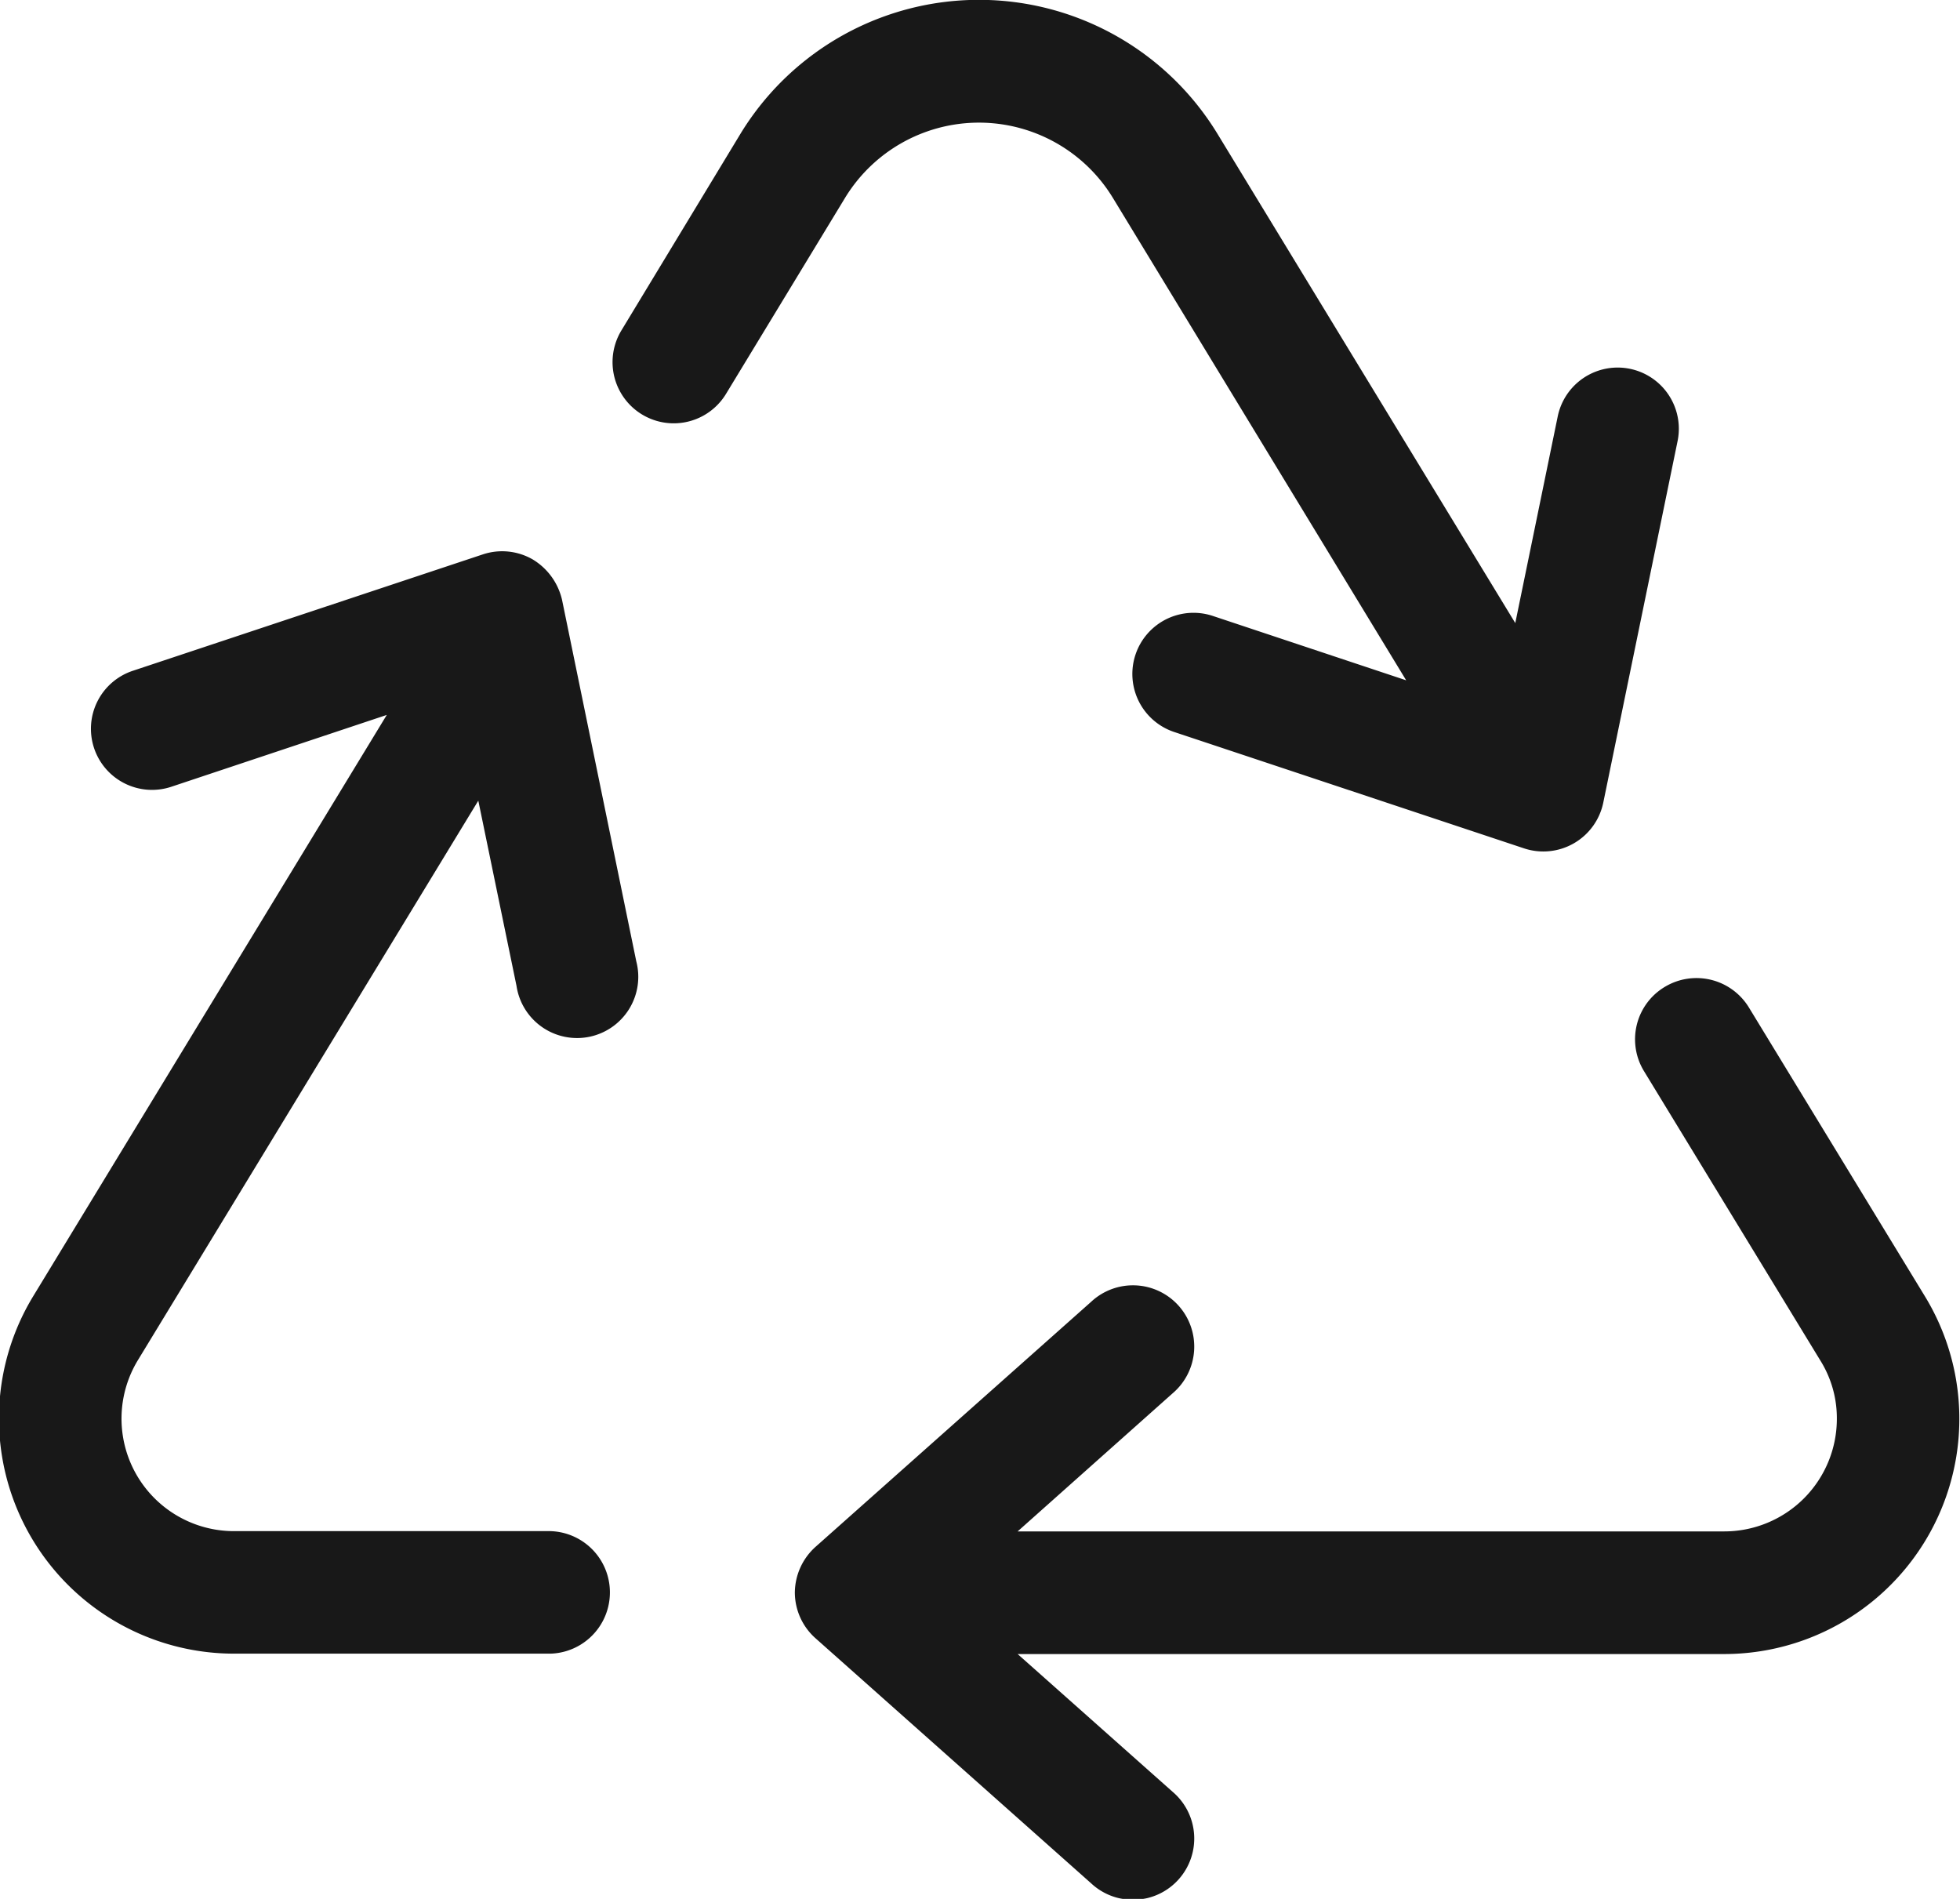
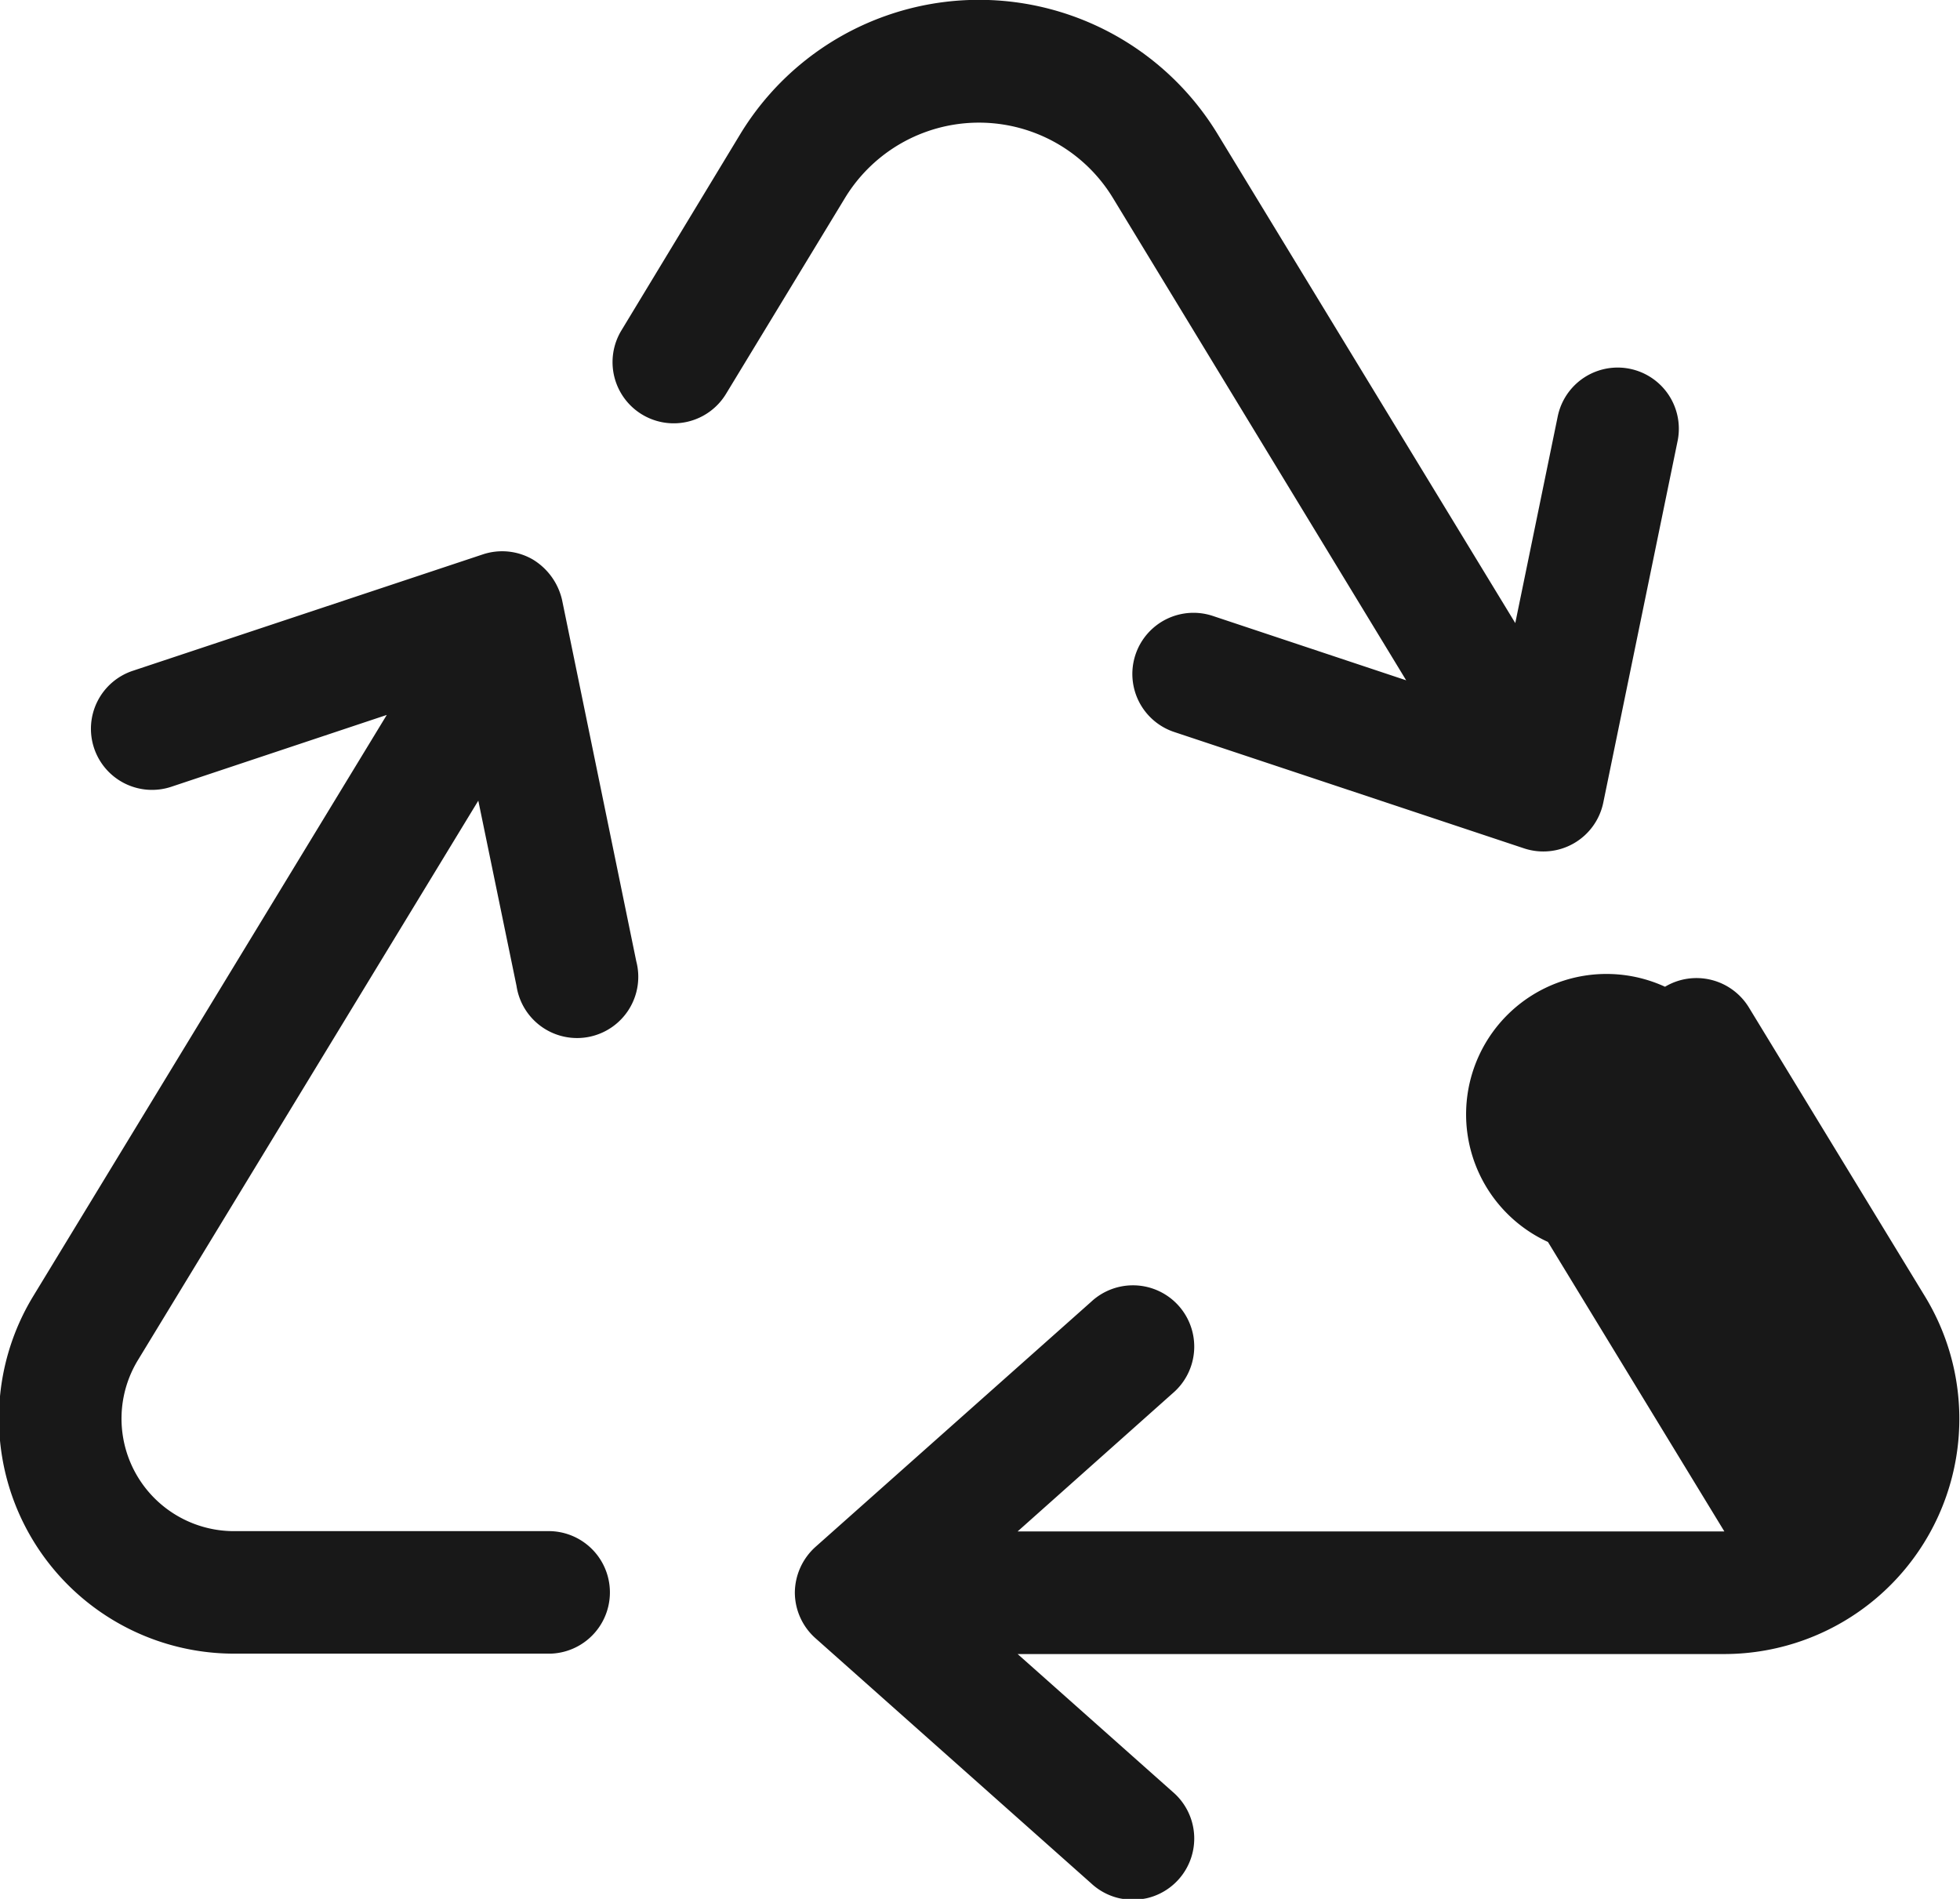
<svg xmlns="http://www.w3.org/2000/svg" width="30" height="29.063" viewBox="0 0 30 29.063">
  <defs>
    <style>
      .cls-1 {
        fill: #181818;
        fill-rule: evenodd;
        filter: url(#filter);
      }
    </style>
    <filter id="filter" x="612.656" y="880.562" width="30" height="29.063" filterUnits="userSpaceOnUse">
      <feFlood result="flood" flood-color="#fff" />
      <feComposite result="composite" operator="in" in2="SourceGraphic" />
      <feBlend result="blend" in2="SourceGraphic" />
    </filter>
  </defs>
-   <path id="_" data-name="" class="cls-1" d="M623.99,882.609a4.275,4.275,0,0,1,7.3,0l4.559,7.489,0.65-3.164a0.936,0.936,0,1,1,1.834.38l-1.137,5.532a0.937,0.937,0,0,1-1.213.7l-5.355-1.781a0.936,0.936,0,1,1,.592-1.776l2.959,0.985-4.489-7.383a2.4,2.4,0,0,0-4.1,0l-1.822,3a0.936,0.936,0,1,1-1.6-.973Zm14.151,13.055a0.94,0.94,0,0,1,1.283.316l2.7,4.43a3.6,3.6,0,0,1-3.076,5.467H628.232l2.373,2.109a0.938,0.938,0,1,1-1.248,1.4l-4.218-3.75a0.94,0.94,0,0,1-.317-0.7,0.95,0.95,0,0,1,.317-0.7l4.218-3.75a0.938,0.938,0,1,1,1.248,1.4L628.232,904h10.817a1.723,1.723,0,0,0,1.722-1.734,1.662,1.662,0,0,0-.251-0.879l-2.7-4.43A0.935,0.935,0,0,1,638.141,895.664Zm-17.579-.012-0.585-2.836-5.209,8.561a1.722,1.722,0,0,0,1.47,2.619h4.846a0.938,0.938,0,0,1,0,1.875h-4.846a3.6,3.6,0,0,1-3.076-5.467l5.414-8.9-3.3,1.1a0.935,0.935,0,1,1-.586-1.776l5.356-1.781a0.937,0.937,0,0,1,.762.076,0.979,0.979,0,0,1,.451.621l1.136,5.531A0.937,0.937,0,1,1,620.562,895.652Z" transform="translate(-612.656 -880.562)" />
+   <path id="_" data-name="" class="cls-1" d="M623.99,882.609a4.275,4.275,0,0,1,7.3,0l4.559,7.489,0.65-3.164a0.936,0.936,0,1,1,1.834.38l-1.137,5.532a0.937,0.937,0,0,1-1.213.7l-5.355-1.781a0.936,0.936,0,1,1,.592-1.776l2.959,0.985-4.489-7.383a2.4,2.4,0,0,0-4.1,0l-1.822,3a0.936,0.936,0,1,1-1.6-.973Zm14.151,13.055a0.94,0.94,0,0,1,1.283.316l2.7,4.43a3.6,3.6,0,0,1-3.076,5.467H628.232l2.373,2.109a0.938,0.938,0,1,1-1.248,1.4l-4.218-3.75a0.94,0.94,0,0,1-.317-0.7,0.95,0.95,0,0,1,.317-0.7l4.218-3.75a0.938,0.938,0,1,1,1.248,1.4L628.232,904h10.817l-2.7-4.43A0.935,0.935,0,0,1,638.141,895.664Zm-17.579-.012-0.585-2.836-5.209,8.561a1.722,1.722,0,0,0,1.47,2.619h4.846a0.938,0.938,0,0,1,0,1.875h-4.846a3.6,3.6,0,0,1-3.076-5.467l5.414-8.9-3.3,1.1a0.935,0.935,0,1,1-.586-1.776l5.356-1.781a0.937,0.937,0,0,1,.762.076,0.979,0.979,0,0,1,.451.621l1.136,5.531A0.937,0.937,0,1,1,620.562,895.652Z" transform="translate(-612.656 -880.562)" />
</svg>